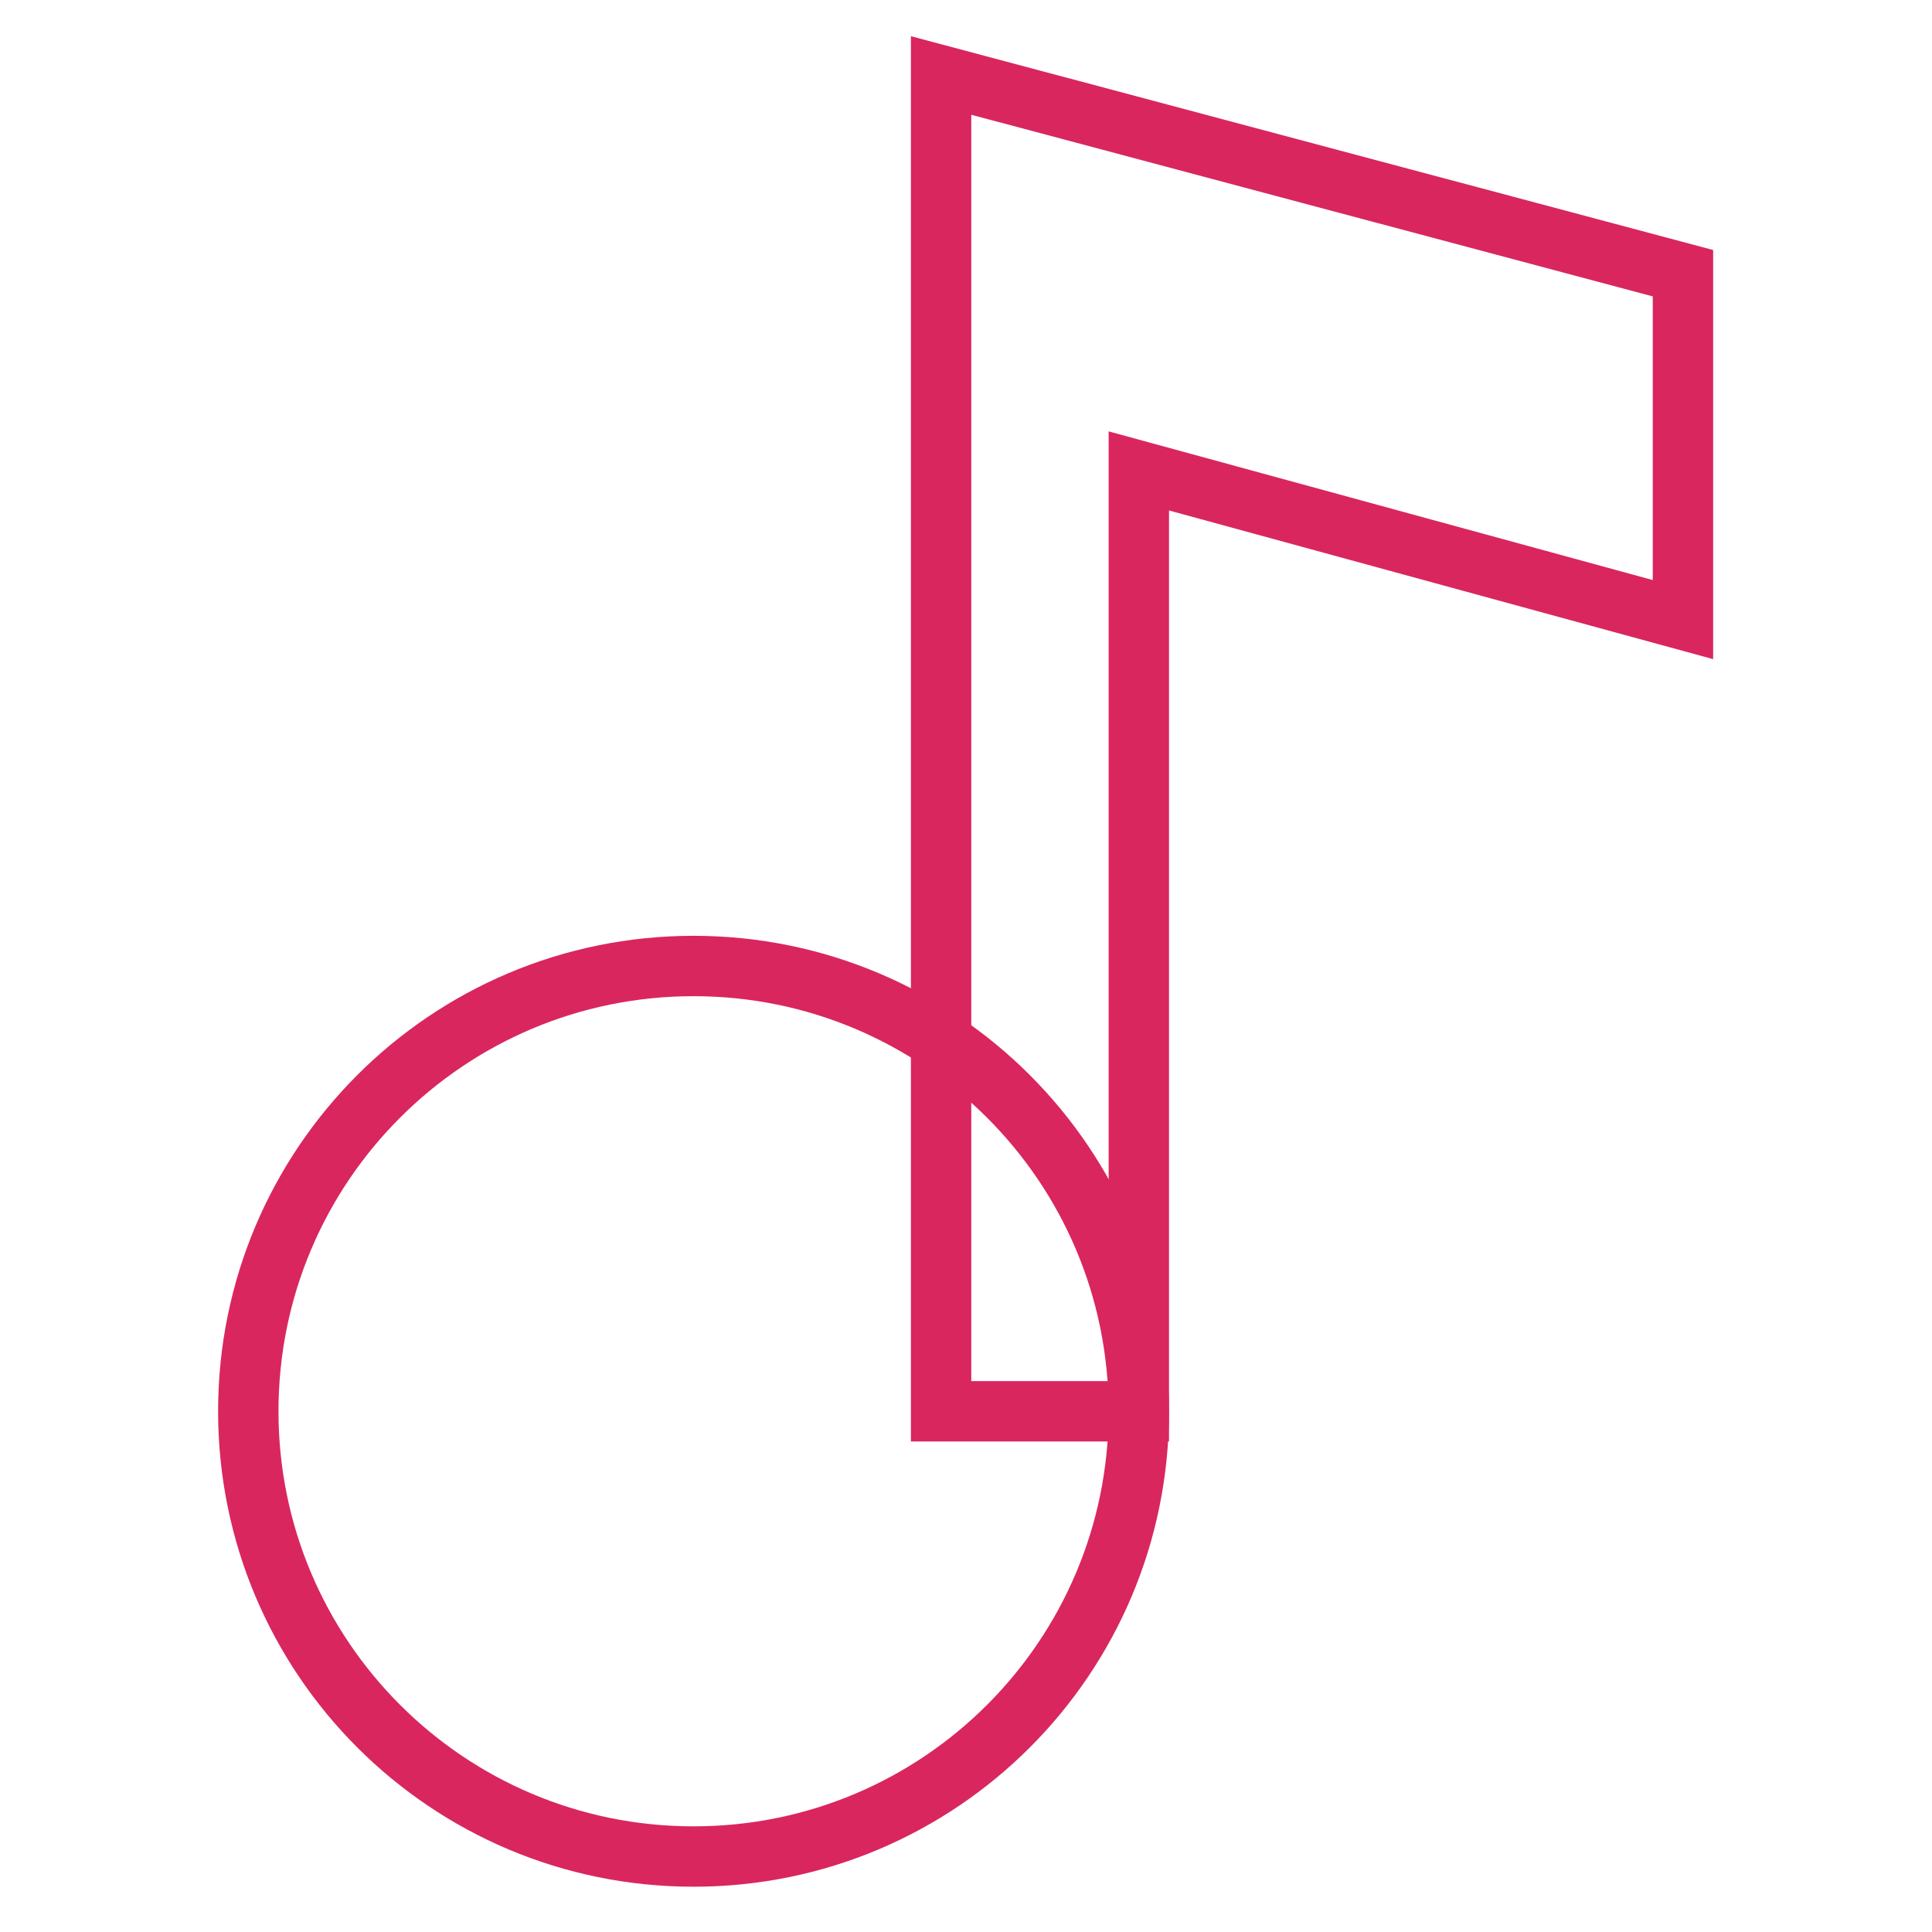
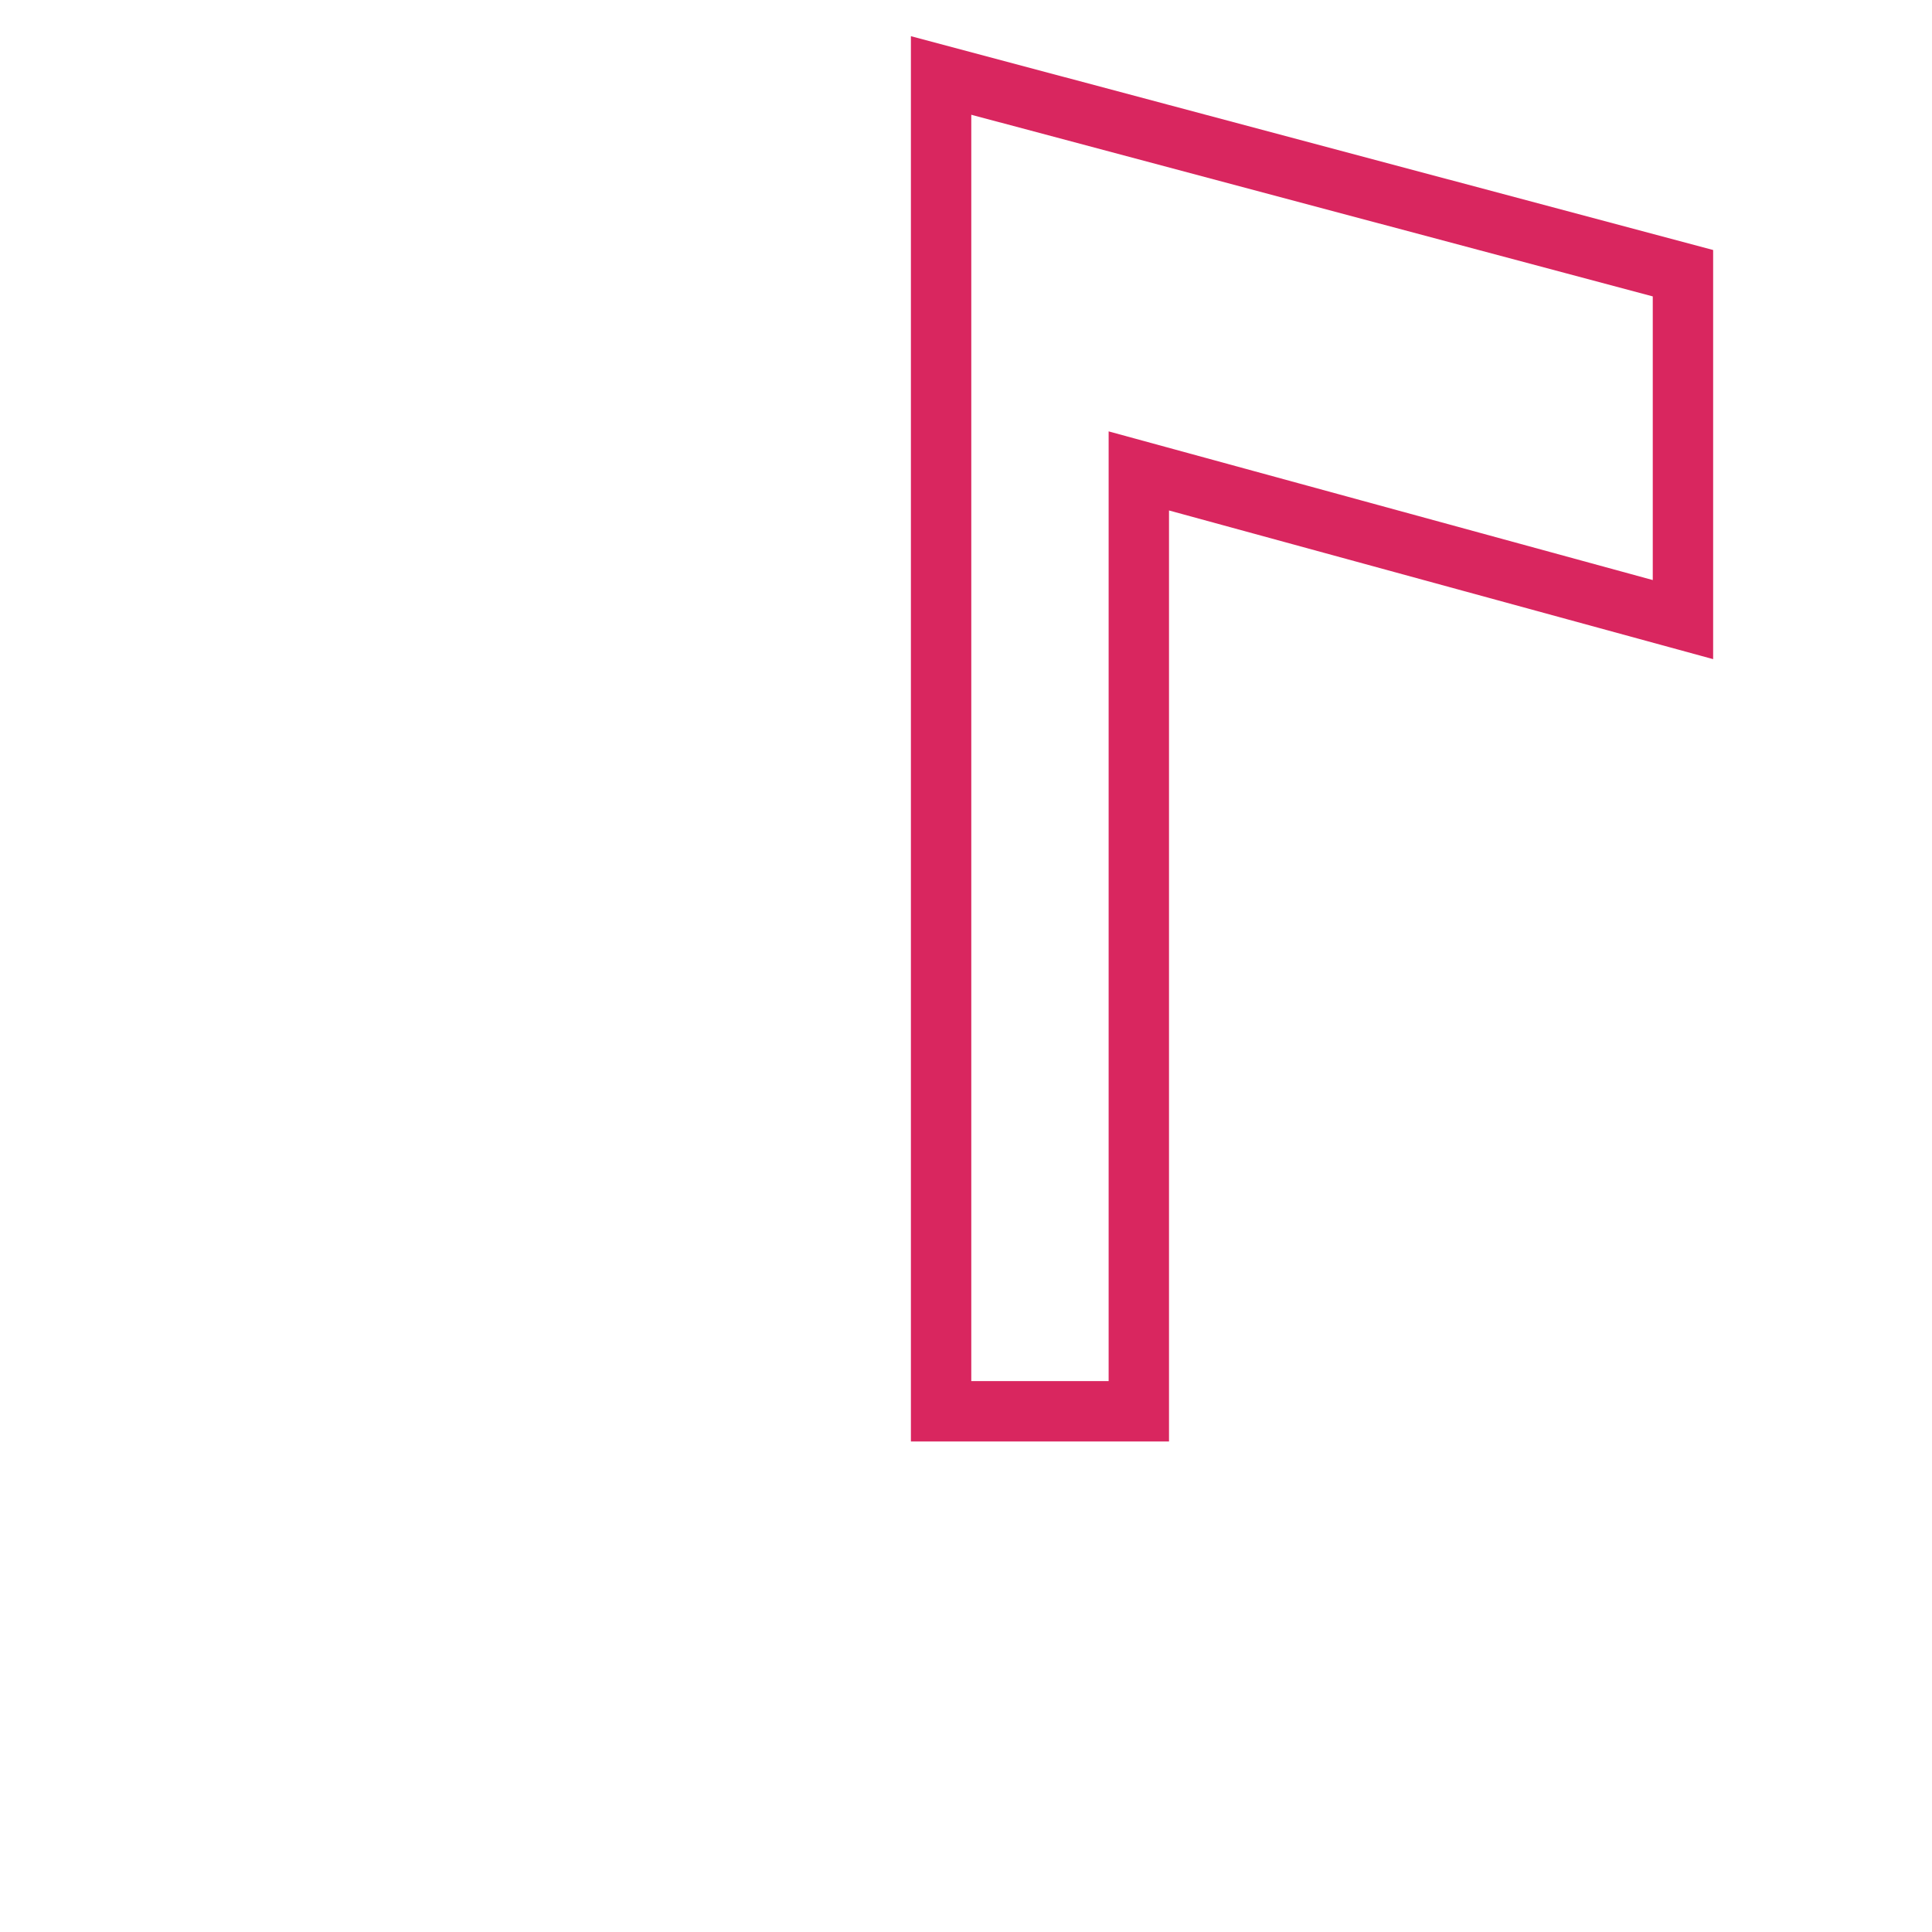
<svg xmlns="http://www.w3.org/2000/svg" version="1.1" x="0px" y="0px" viewBox="0 0 256 256" enable-background="new 0 0 256 256" xml:space="preserve">
  <g>
-     <path stroke-width="8" fill-opacity="0" stroke="#d9265f" d="M32.9,187c0,32.6,26.4,59,59,59s59-26.4,59-59c0-32.6-26.4-59-59-59S32.9,154.4,32.9,187z" />
    <path stroke-width="8" fill-opacity="0" stroke="#d9265f" d="M124.7,10v177h26.2V62.4l72.1,19.7V36.2L124.7,10z" />
  </g>
</svg>